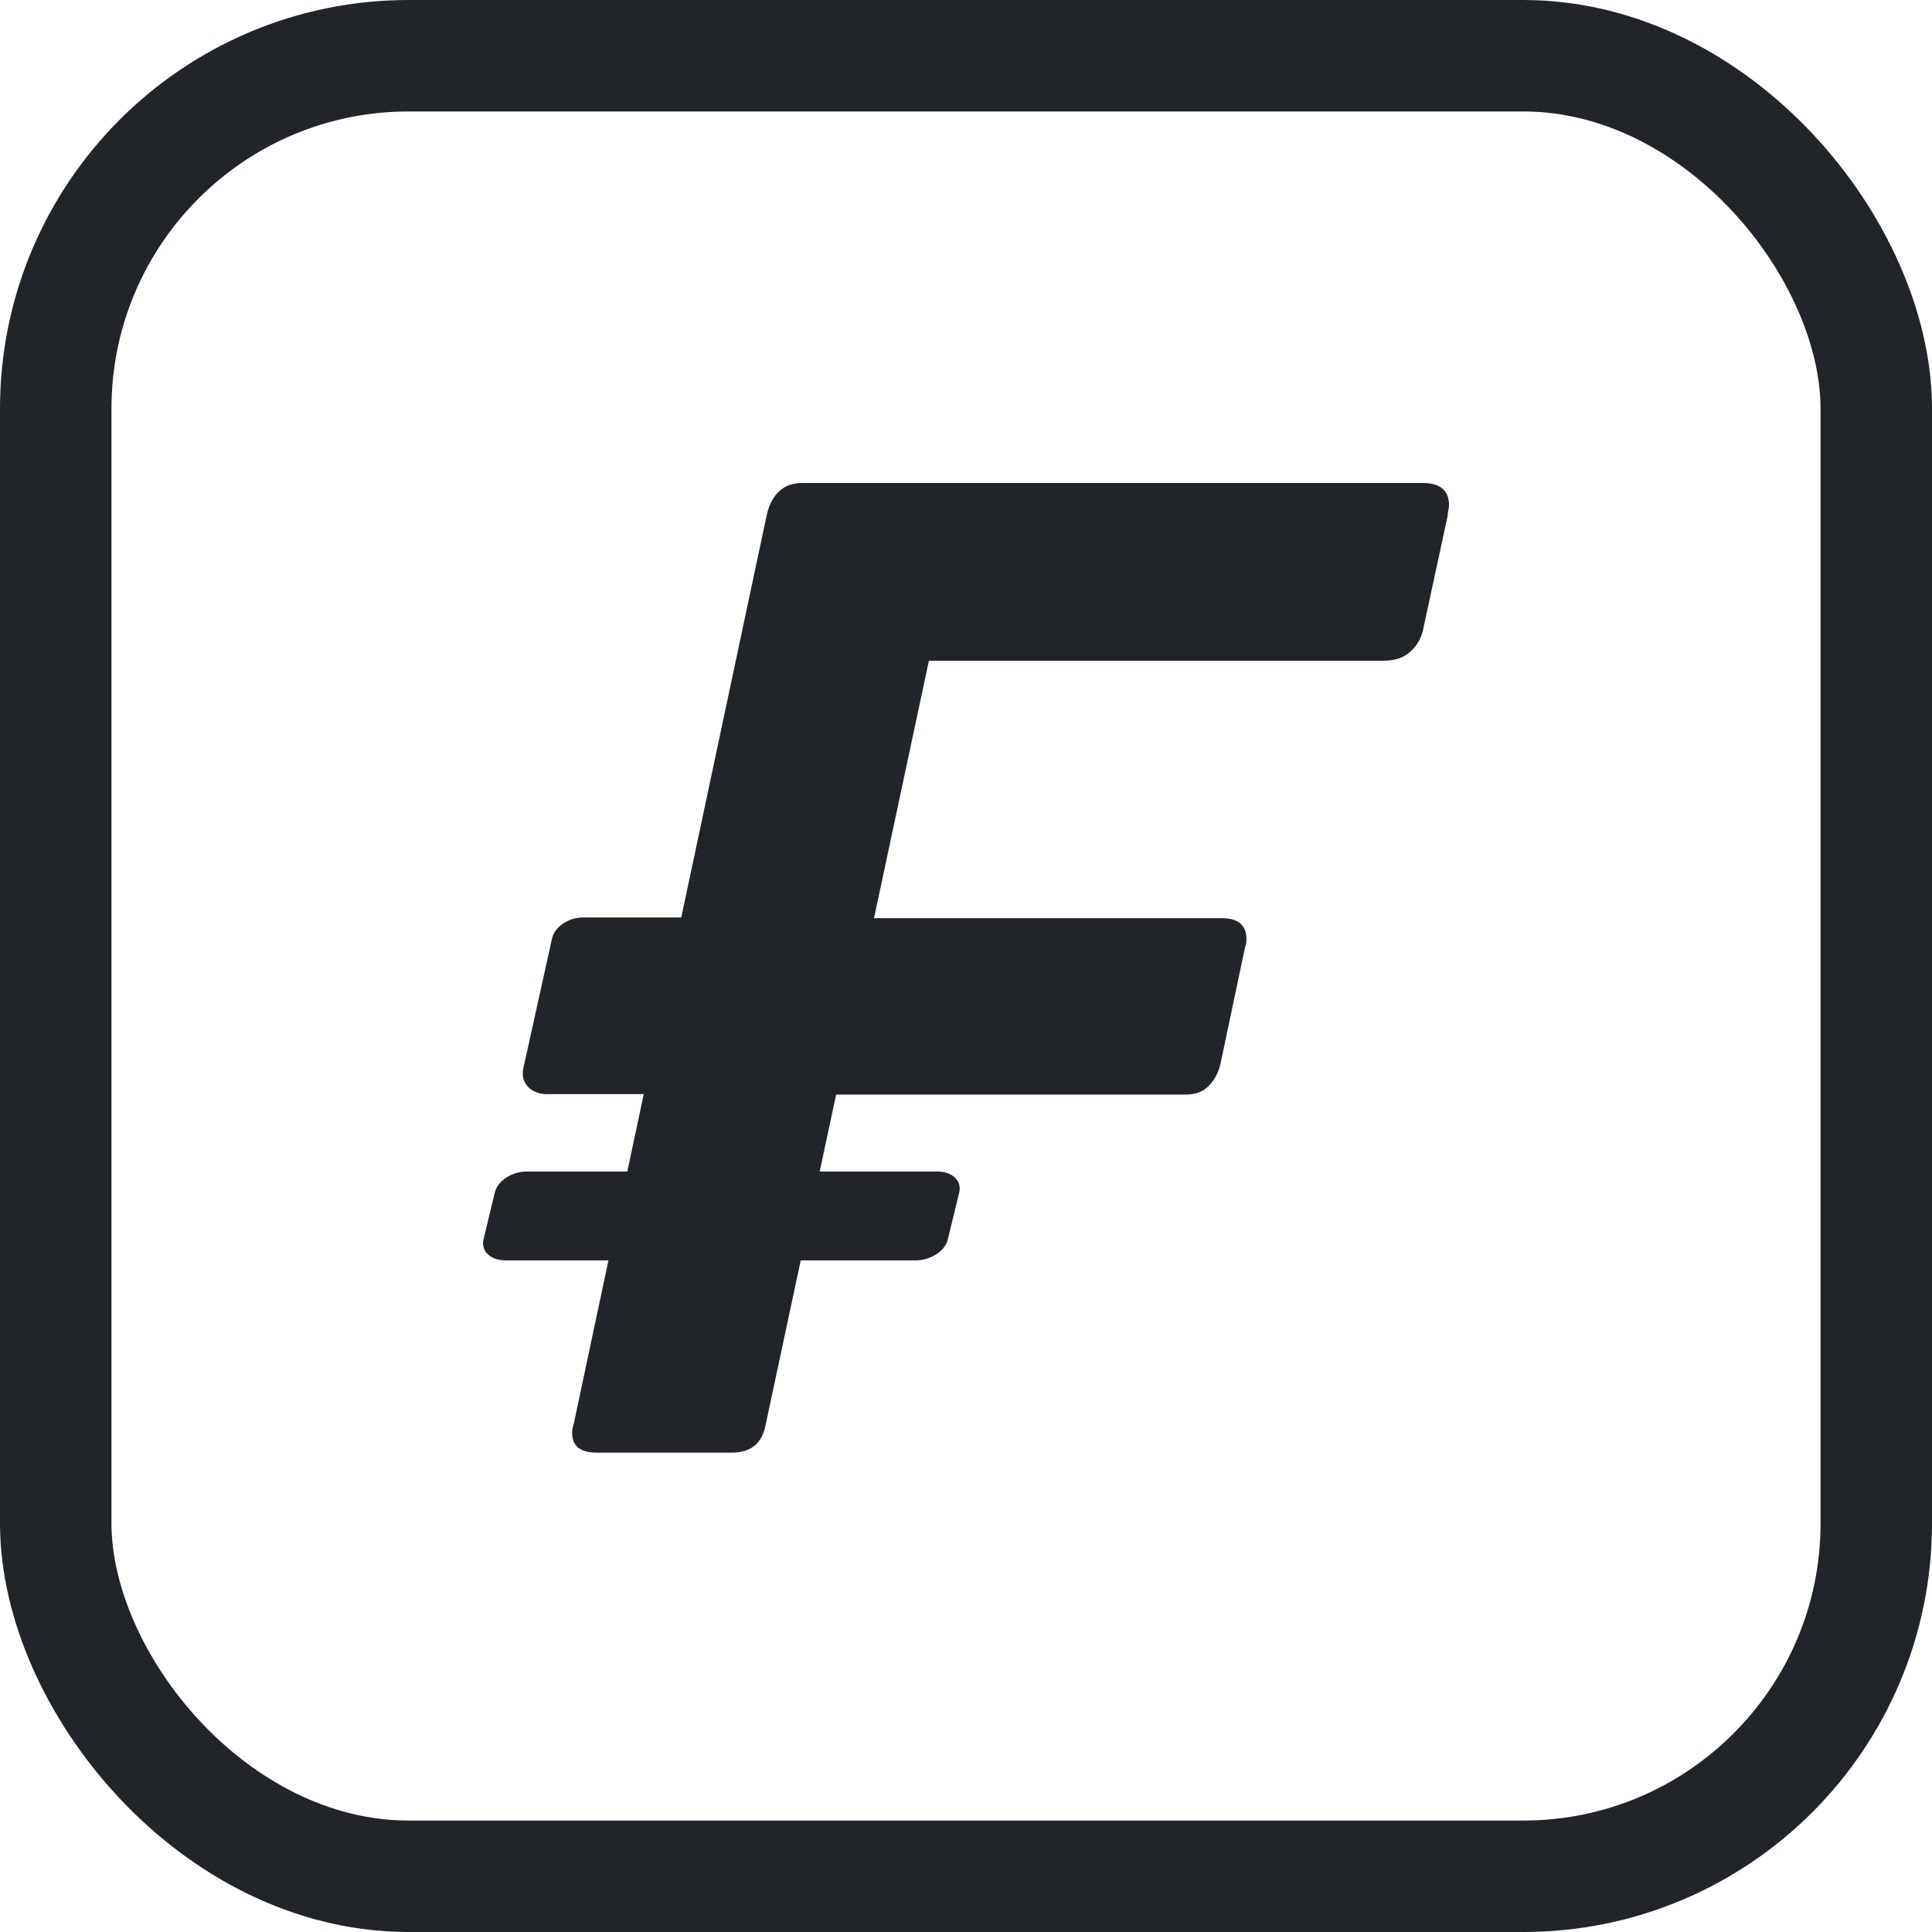
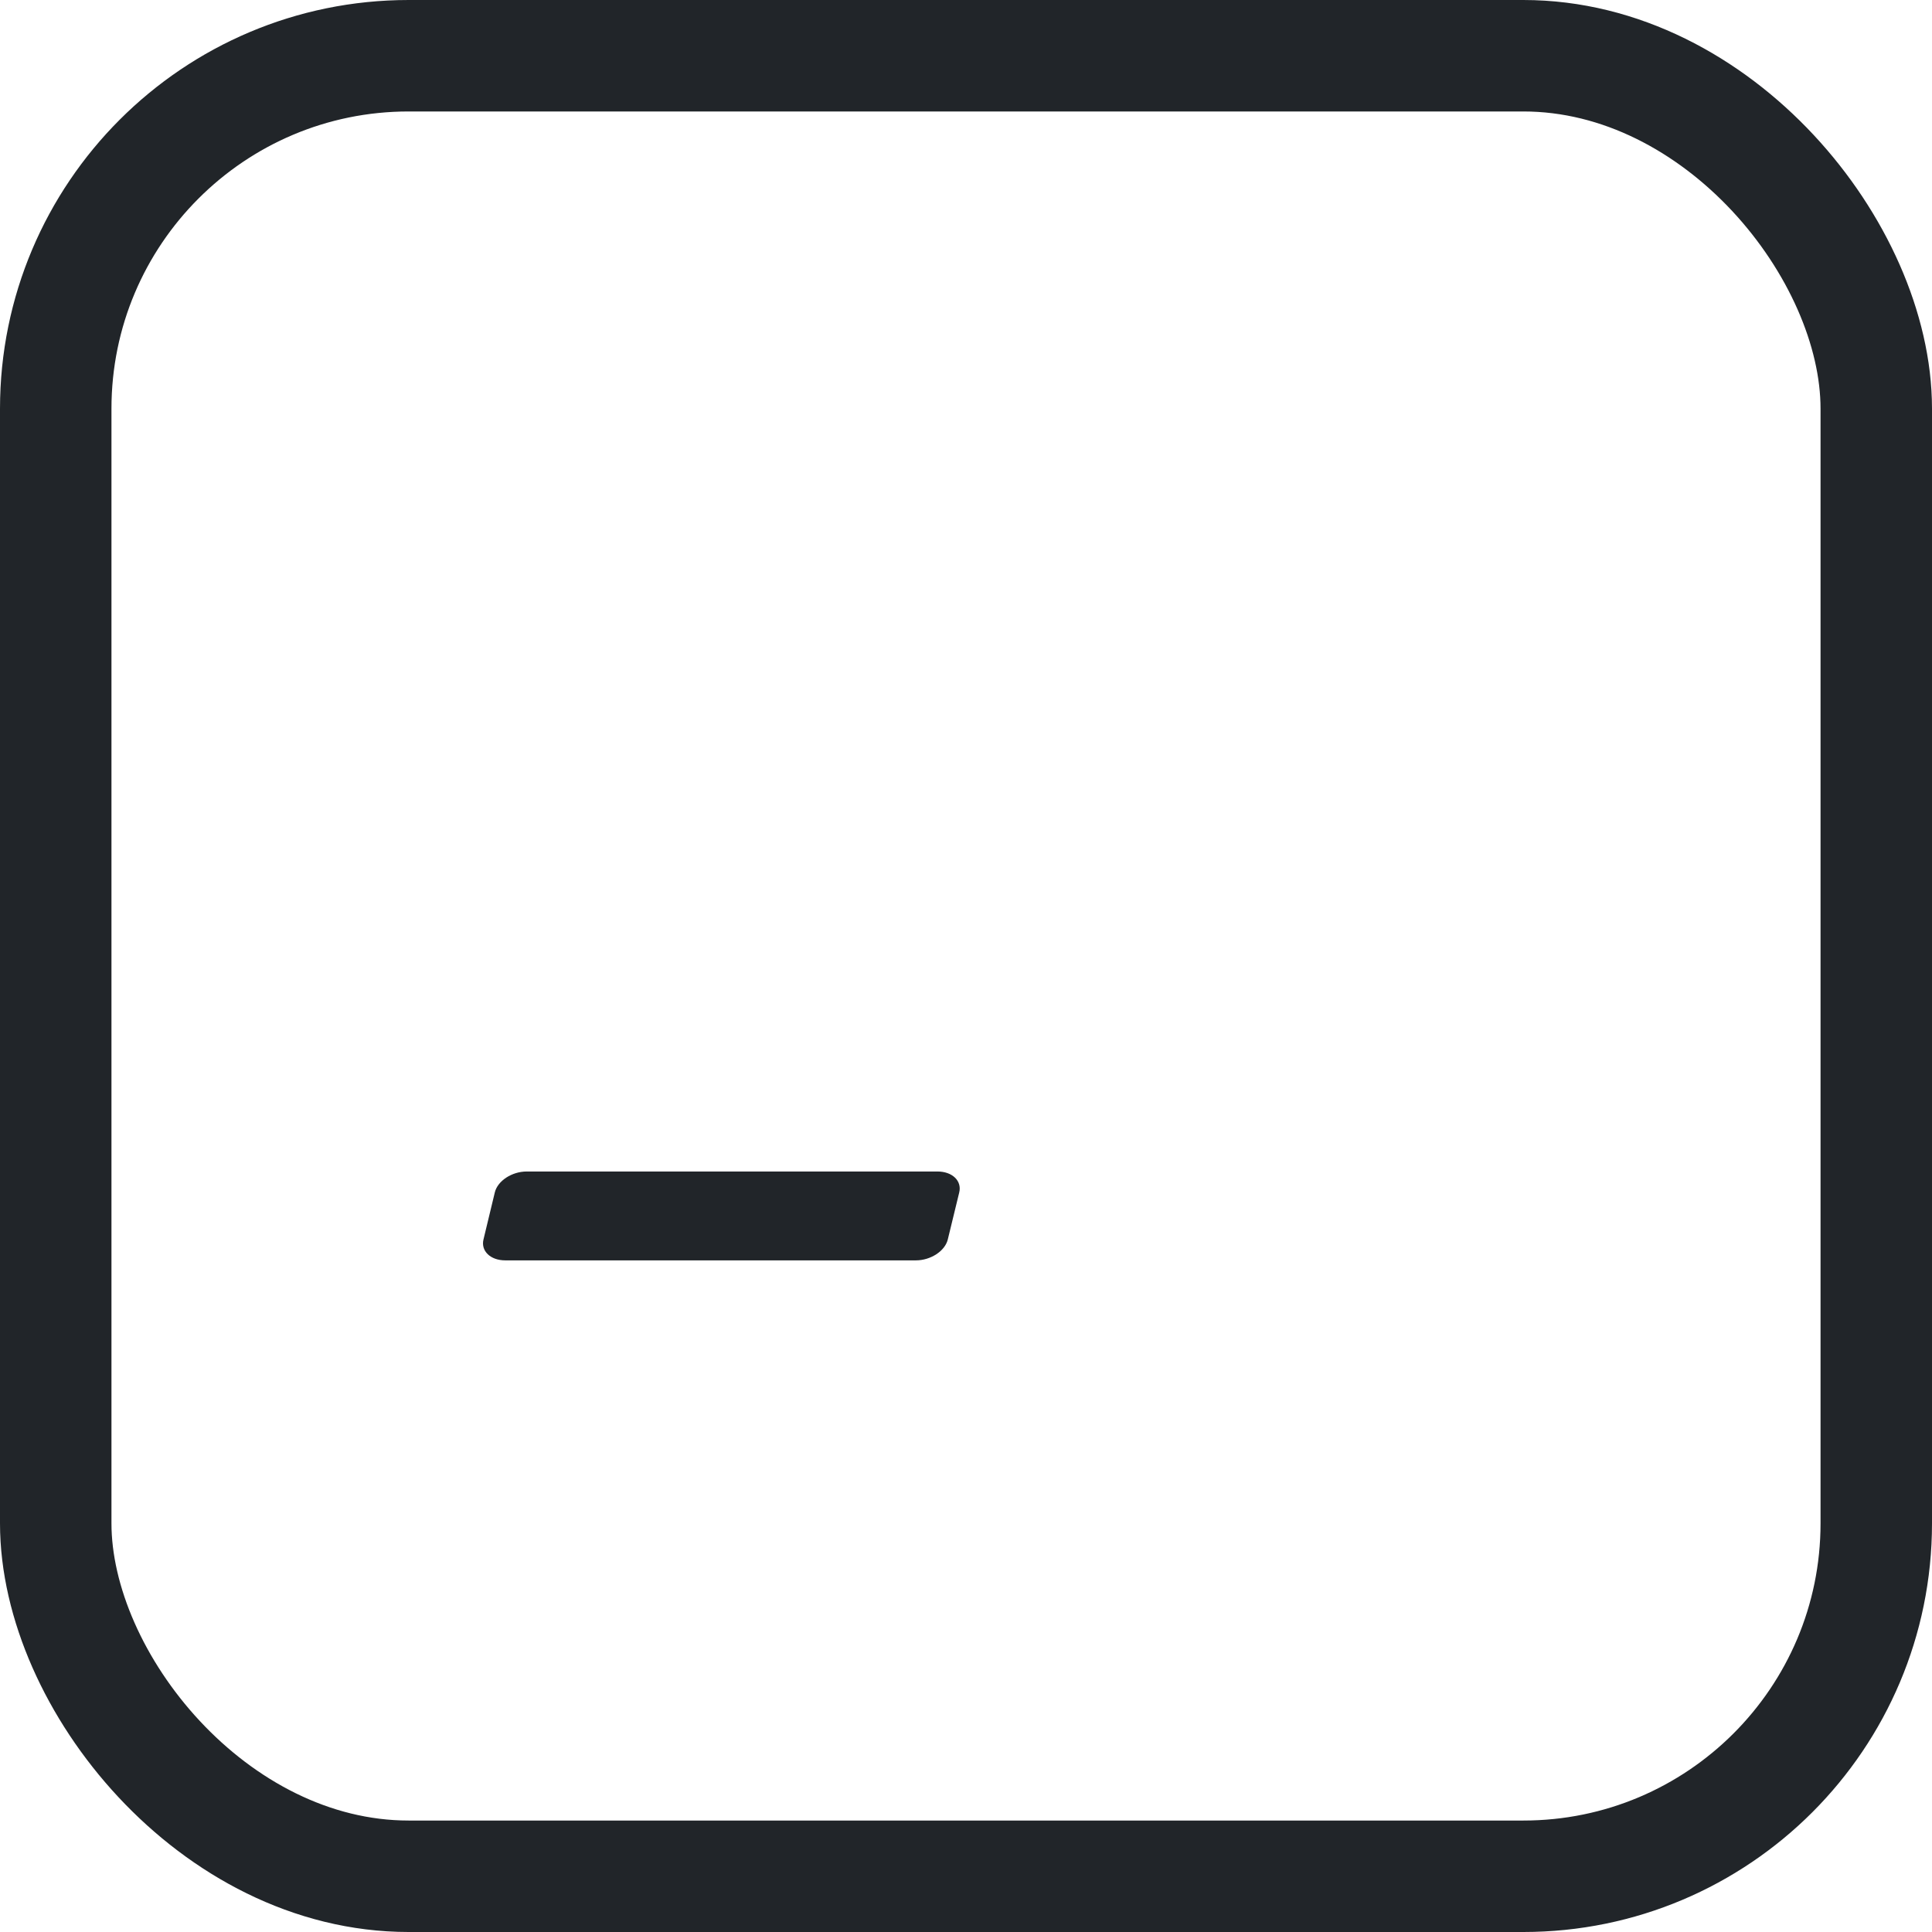
<svg xmlns="http://www.w3.org/2000/svg" width="100" height="100" viewBox="0 0 104 104" fill="none">
  <style>
    rect {
        stroke: #212529;
    }
    @media (prefers-color-scheme: dark) {
        rect {
            stroke: #ffffff;
        }
    }
    path {
        fill: #212529;
    }
    @media (prefers-color-scheme: dark) {
        path {
            fill: #ffffff;
        }
    }
    </style>
  <rect x="3" y="3" width="98" height="98" rx="19" stroke-width="6" />
  <path fill-rule="evenodd" clip-rule="evenodd" d="M28.353 63.062H50.465C51.263 63.062 51.787 63.566 51.636 64.188L51.02 66.721C50.869 67.342 50.1 67.846 49.302 67.846H27.199C26.401 67.846 25.876 67.342 26.026 66.721L26.636 64.188C26.786 63.566 27.555 63.062 28.353 63.062Z" fill="#212529" />
-   <path fill-rule="evenodd" clip-rule="evenodd" d="M46.145 58.898H29.44C28.569 58.898 28 58.279 28.166 57.527L29.716 50.517C29.855 49.889 30.597 49.388 31.376 49.388H46.312C47.091 49.388 47.722 49.889 47.722 50.517V57.527C47.722 58.279 47.016 58.898 46.145 58.898Z" fill="#212529" />
-   <path fill-rule="evenodd" clip-rule="evenodd" d="M30.869 76.719C30.822 76.812 30.799 76.953 30.799 77.141C30.799 77.844 31.244 78.196 32.135 78.196H39.381C40.412 78.196 41.022 77.703 41.21 76.719L45.008 58.921H63.861C64.376 58.921 64.786 58.757 65.091 58.429C65.389 58.114 65.595 57.725 65.69 57.303L67.026 50.972C67.073 50.879 67.096 50.738 67.097 50.55C67.097 49.8 66.651 49.425 65.76 49.425H47.048L50.003 35.567H74.483C75.092 35.567 75.573 35.403 75.924 35.074C76.258 34.777 76.491 34.384 76.593 33.949L77.93 27.759C77.93 27.664 77.941 27.569 77.964 27.477C77.988 27.385 77.999 27.291 78 27.196C78 26.399 77.531 26.001 76.593 26H43.179C42.195 26 41.562 26.563 41.28 27.688L30.869 76.719Z" fill="#212529" />
</svg>